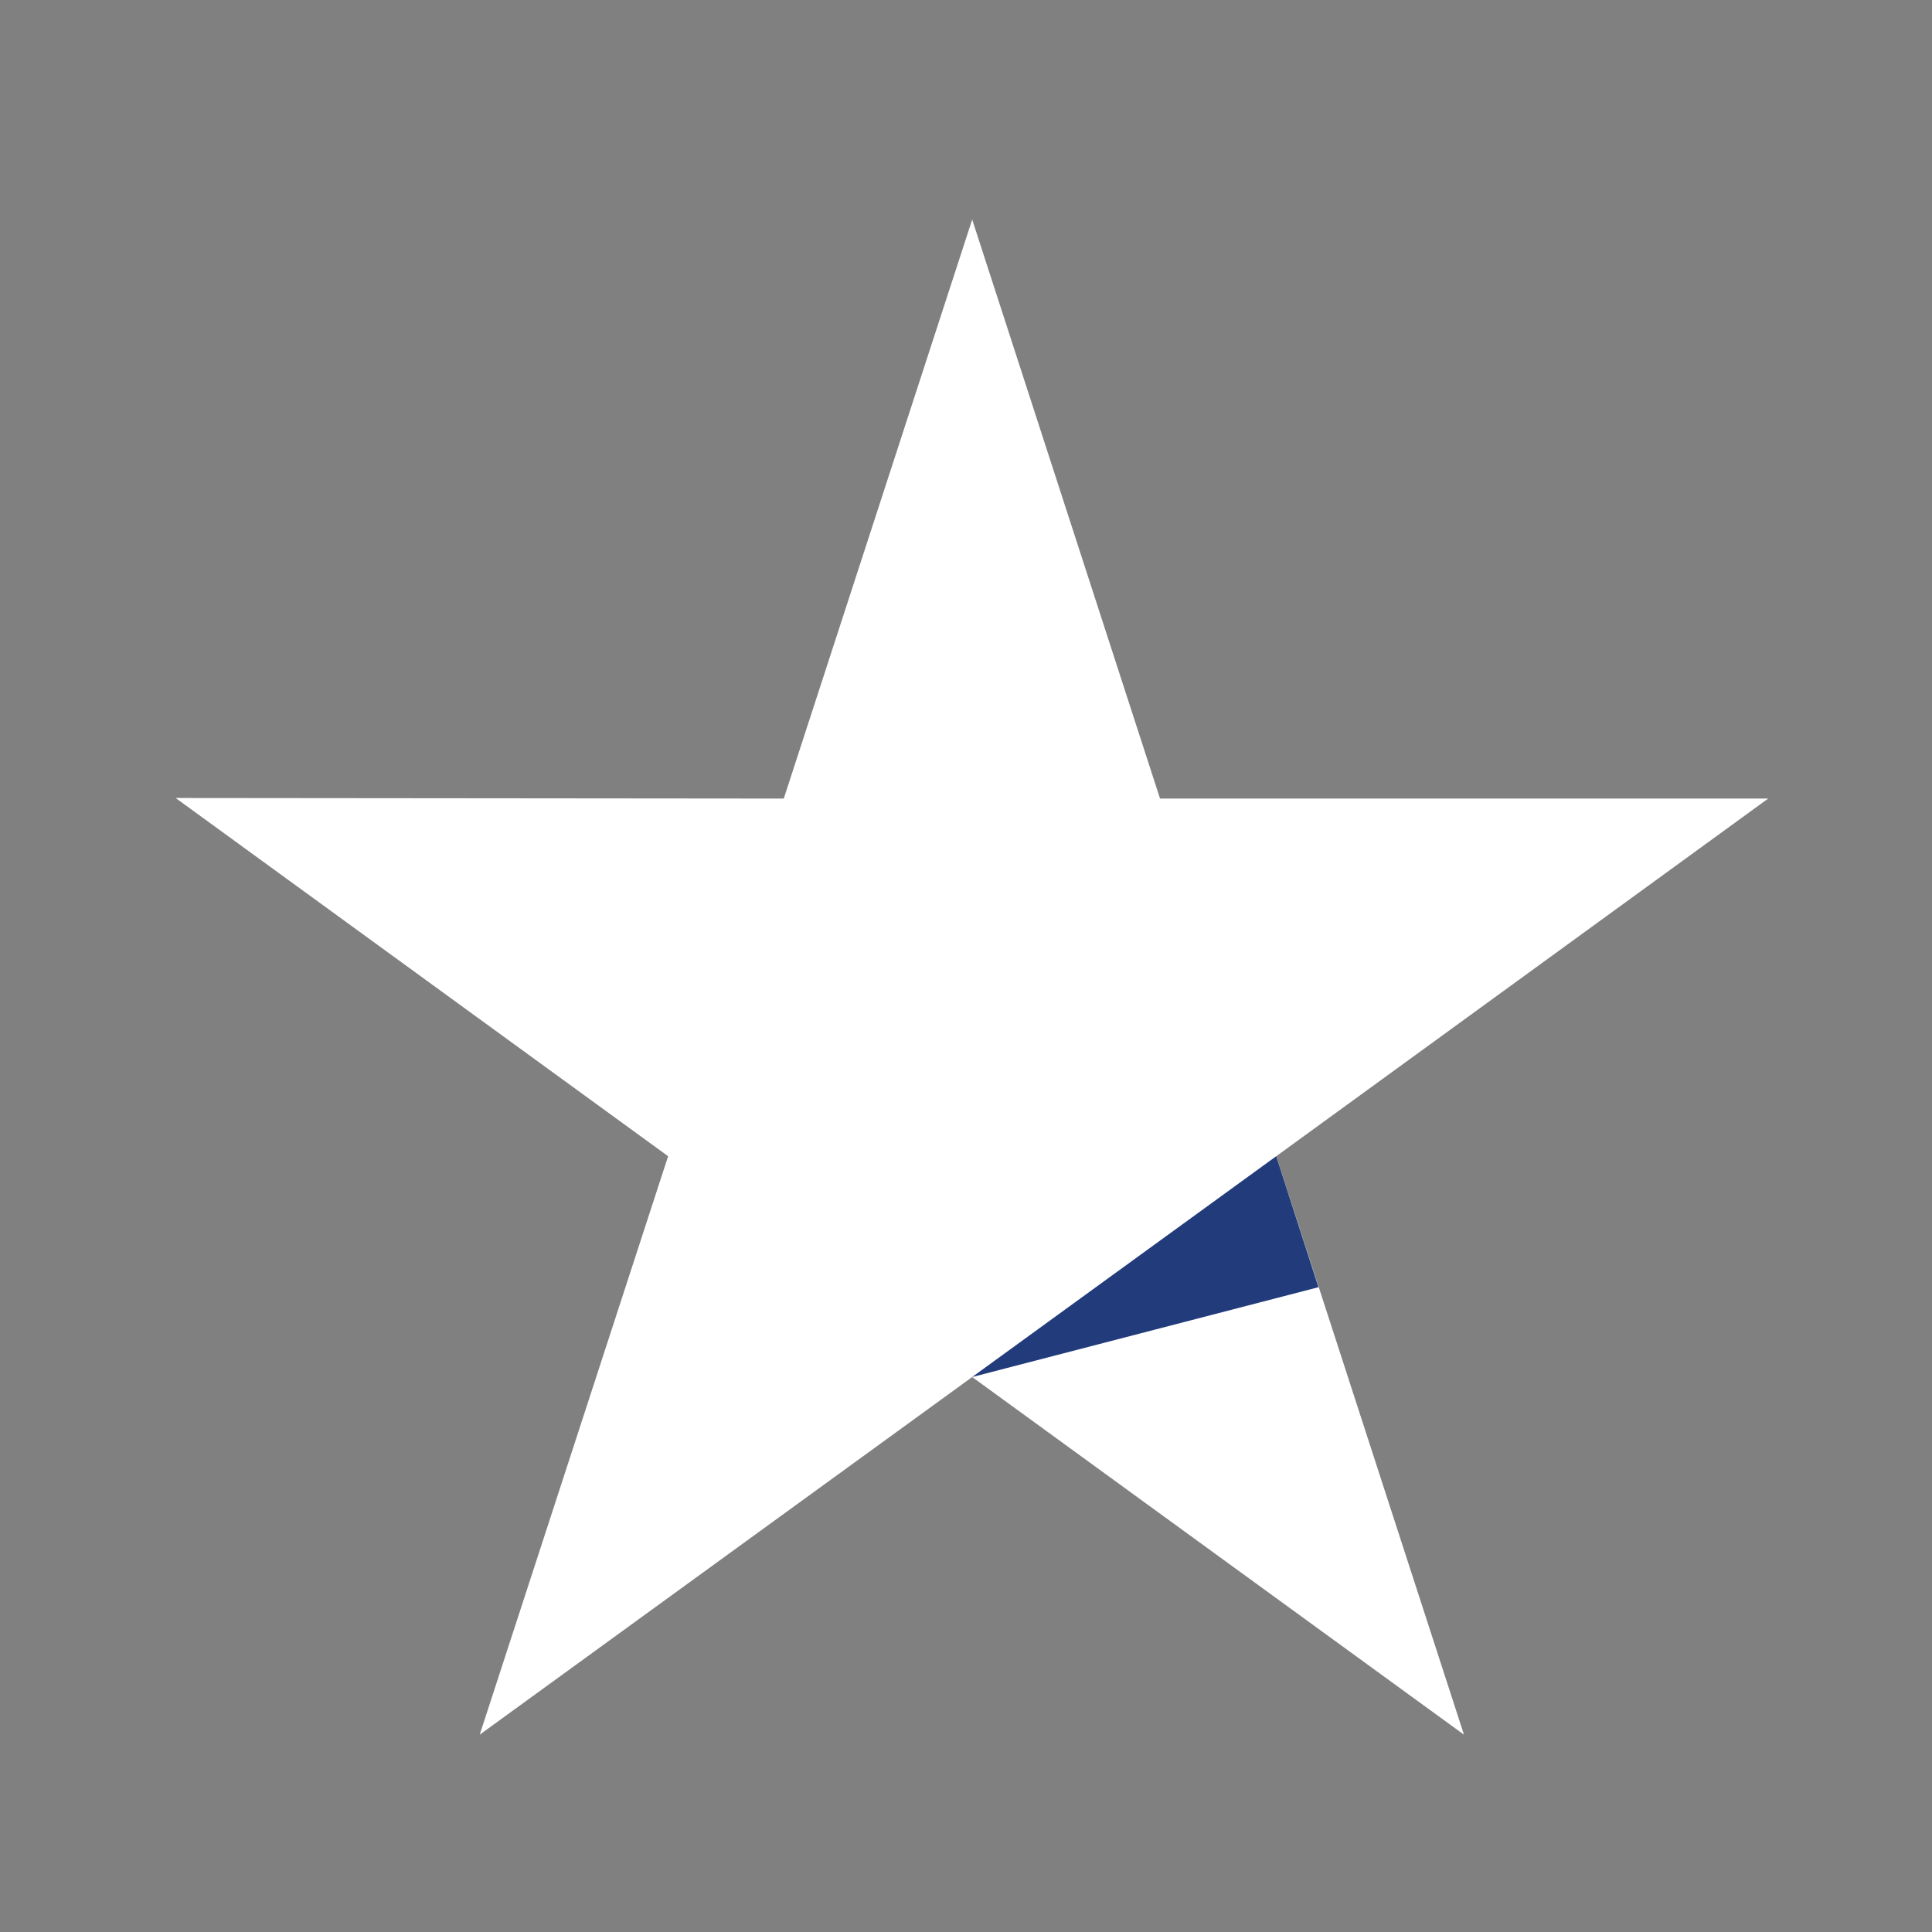
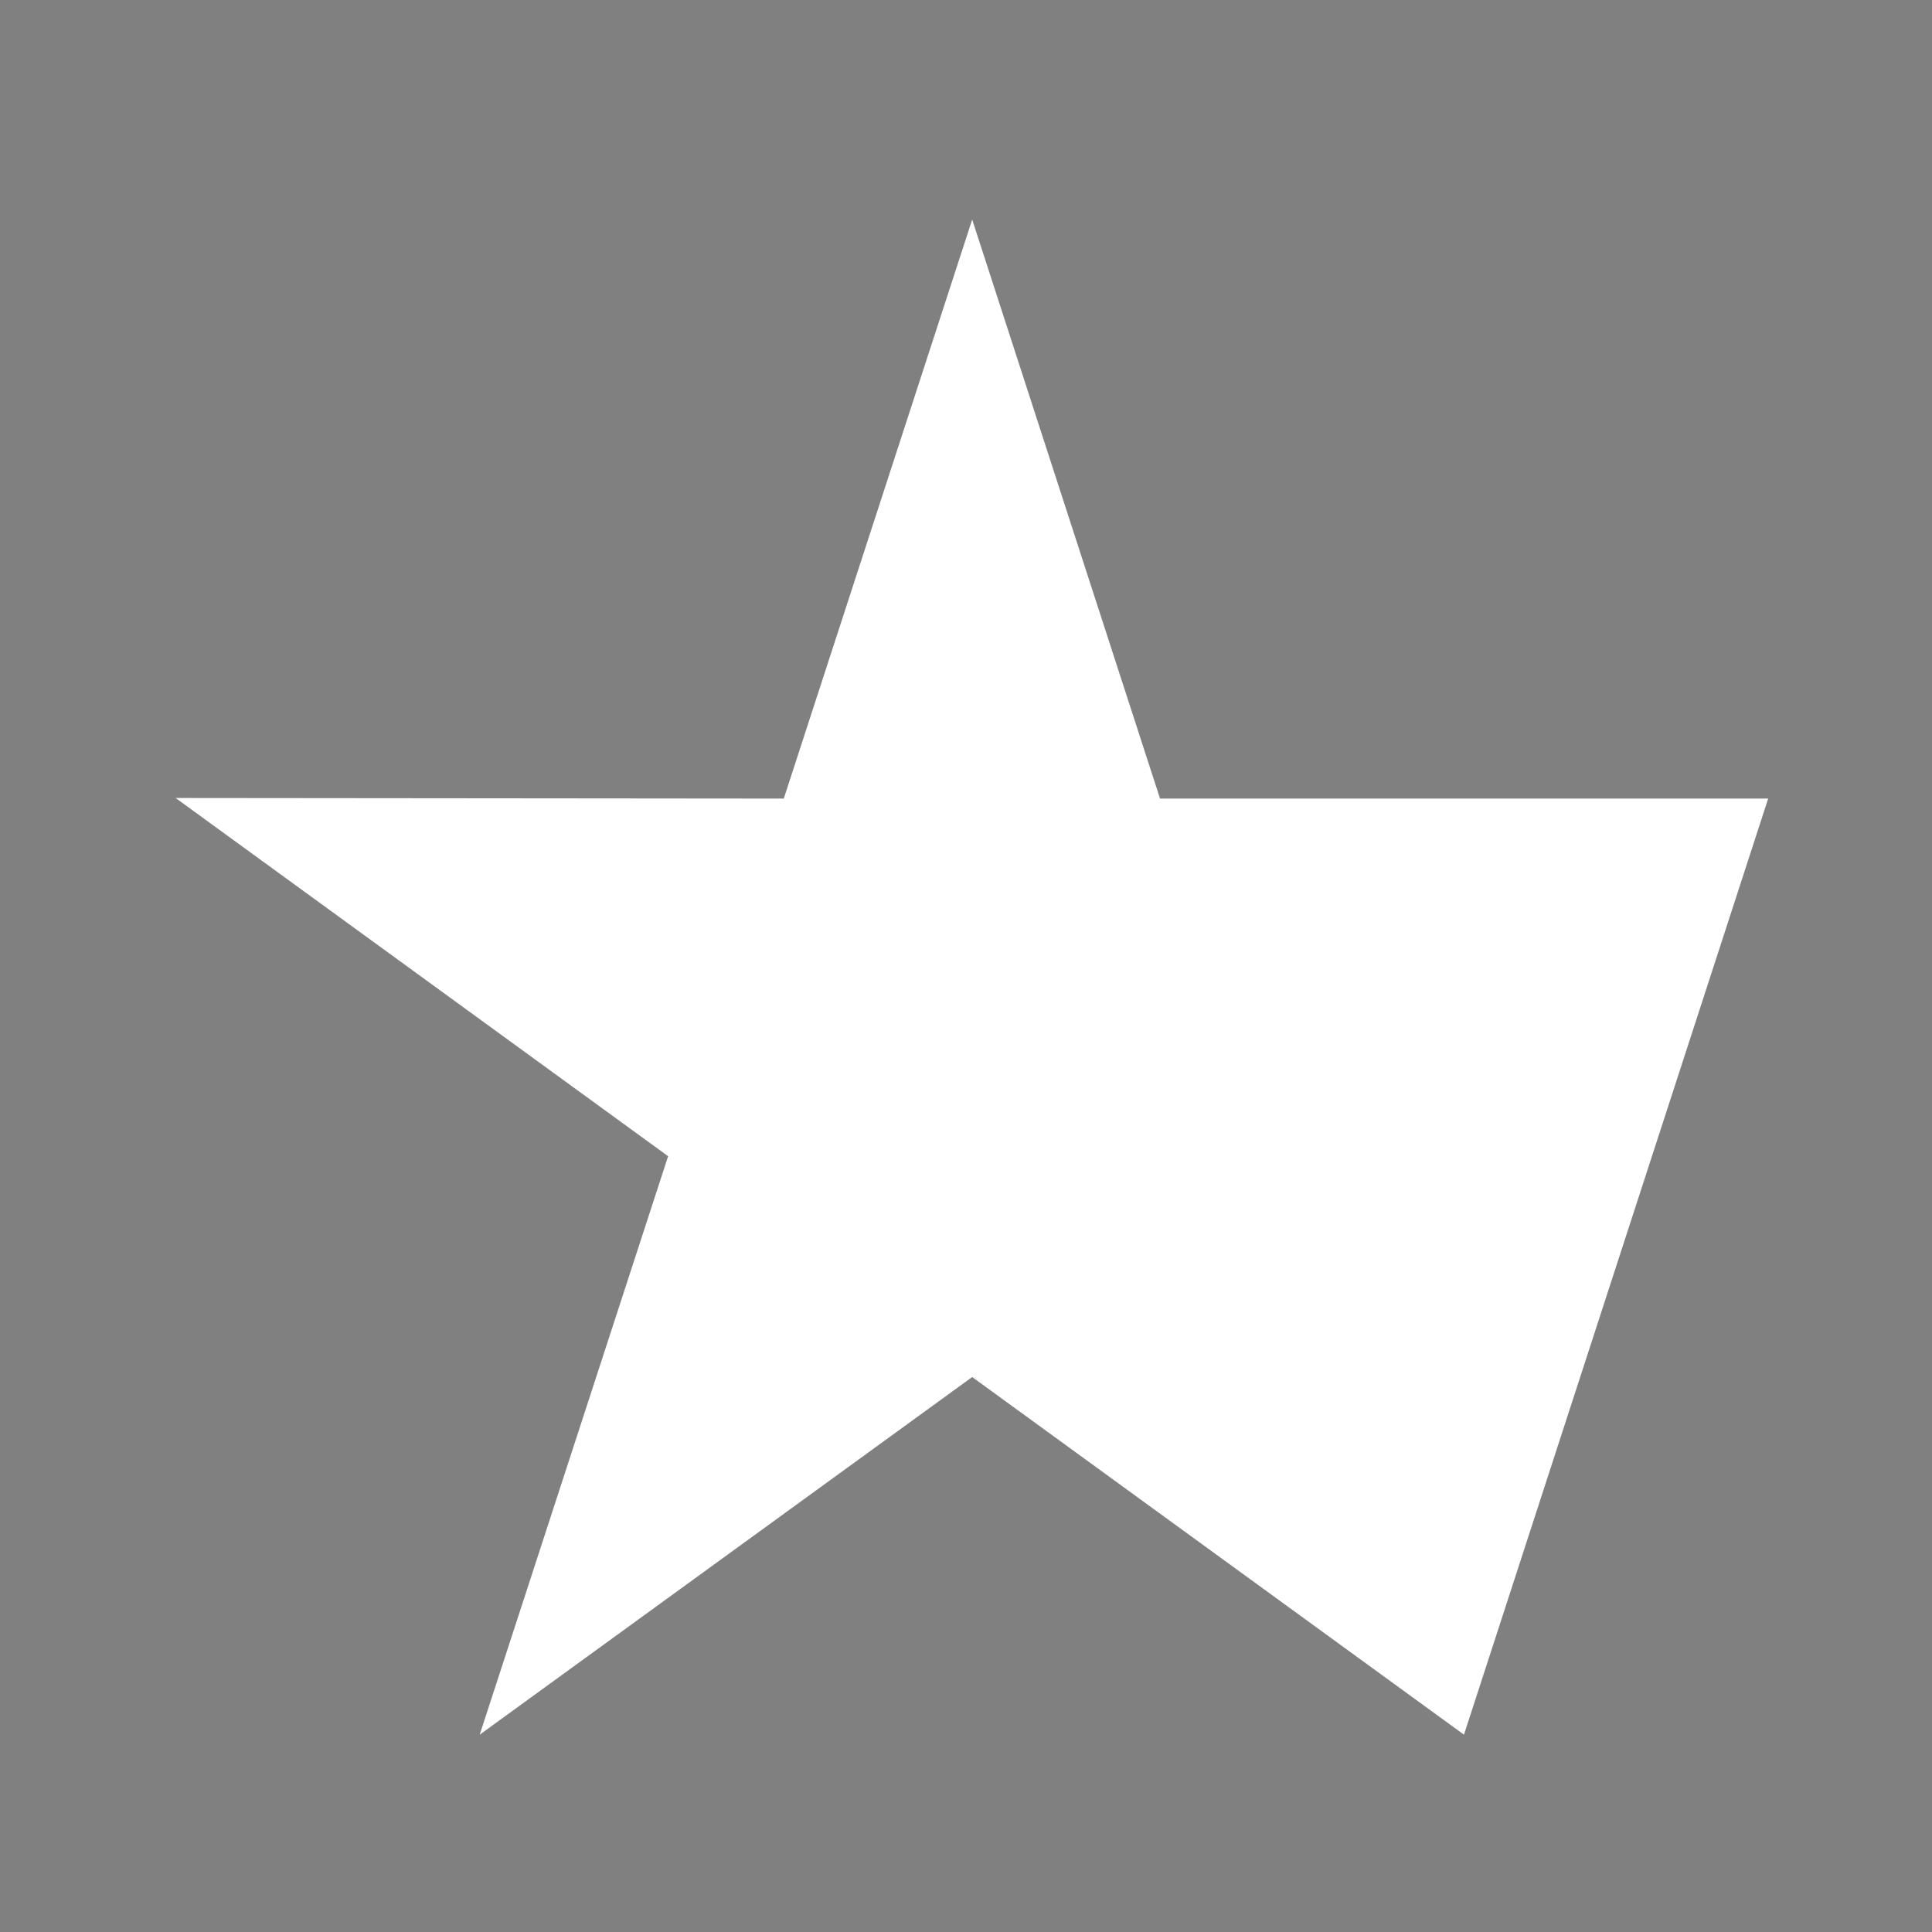
<svg xmlns="http://www.w3.org/2000/svg" id="reviews-icon" width="44" height="44" viewBox="0 0 44 44">
  <rect x="0" y="0" width="44" height="44" fill="#808080" stroke="none" />
-   <rect id="Rectangle_36821" data-name="Rectangle 36821" width="44" height="44" fill="none" />
  <g id="trustpilot-2" transform="translate(4 5)">
-     <path id="Path_70678" data-name="Path 70678" d="M36.269,13.187H22.419L18.141,0,13.85,13.187,0,13.174l11.216,8.158L6.925,34.506l11.216-8.145,11.2,8.145L25.066,21.332Z" fill="#fff" />
-     <path id="Path_70679" data-name="Path 70679" d="M407.977,473.443l-.963-2.983-6.925,5.029Z" transform="translate(-381.949 -449.128)" fill="#213b7b" />
+     <path id="Path_70678" data-name="Path 70678" d="M36.269,13.187H22.419L18.141,0,13.85,13.187,0,13.174l11.216,8.158L6.925,34.506l11.216-8.145,11.2,8.145Z" fill="#fff" />
  </g>
</svg>